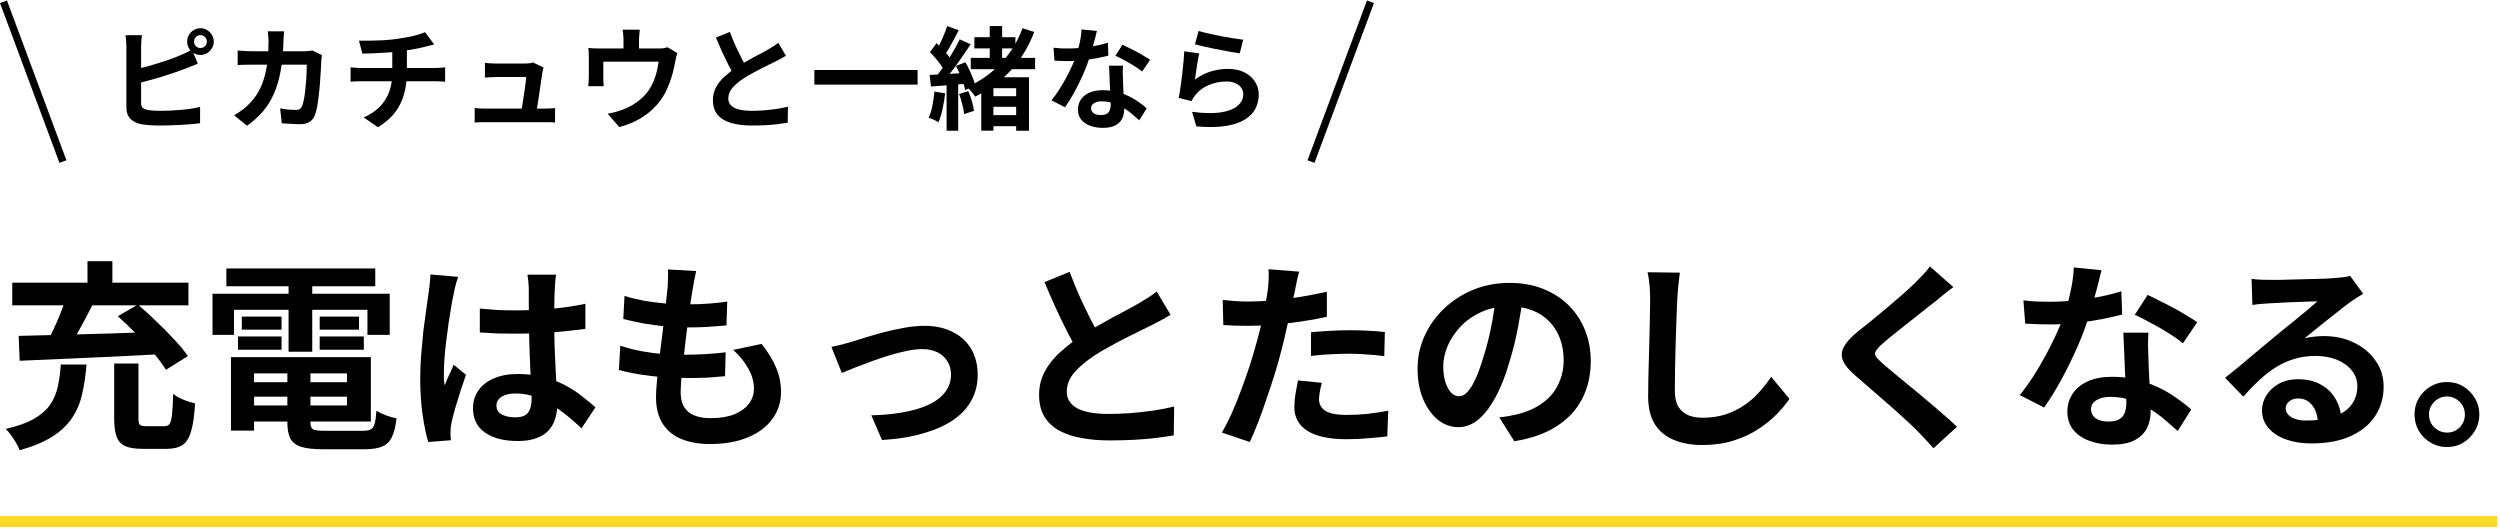
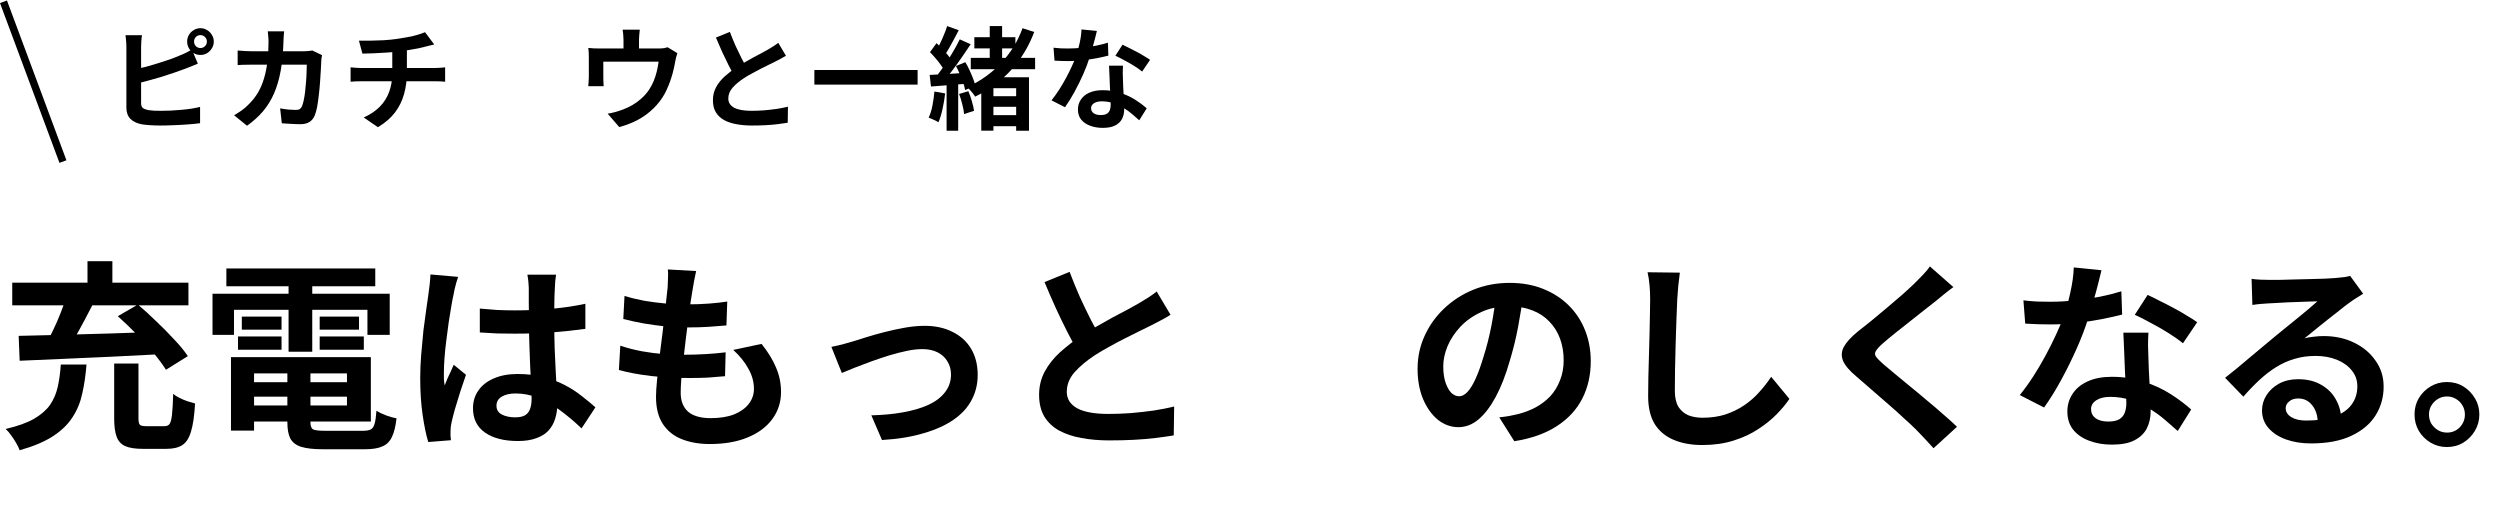
<svg xmlns="http://www.w3.org/2000/svg" fill="none" viewBox="0 0 814 172" height="172" width="814">
  <path fill="black" d="M796.691 124.385C798.694 124.385 800.48 124.864 802.049 125.823C803.617 126.781 804.88 128.066 805.838 129.678C806.797 131.246 807.276 133.01 807.276 134.97C807.276 136.887 806.797 138.651 805.838 140.263C804.88 141.875 803.617 143.16 802.049 144.118C800.48 145.076 798.694 145.555 796.691 145.555C794.774 145.555 793.01 145.076 791.398 144.118C789.786 143.16 788.501 141.875 787.543 140.263C786.628 138.651 786.171 136.887 786.171 134.97C786.171 133.01 786.628 131.246 787.543 129.678C788.501 128.066 789.786 126.781 791.398 125.823C793.01 124.864 794.774 124.385 796.691 124.385ZM796.756 140.851C798.368 140.851 799.74 140.285 800.872 139.152C802.005 137.976 802.571 136.582 802.571 134.97C802.571 133.881 802.31 132.901 801.787 132.03C801.265 131.115 800.546 130.397 799.631 129.874C798.76 129.351 797.802 129.09 796.756 129.09C795.667 129.09 794.687 129.351 793.816 129.874C792.945 130.397 792.226 131.115 791.66 132.03C791.137 132.901 790.875 133.881 790.875 134.97C790.875 136.059 791.137 137.061 791.66 137.976C792.226 138.847 792.945 139.544 793.816 140.067C794.687 140.59 795.667 140.851 796.756 140.851Z" />
  <path fill="black" d="M733.115 90.8C734.03 90.931 735.01 91.018 736.055 91.062C737.101 91.105 738.102 91.127 739.061 91.127C739.758 91.127 740.803 91.127 742.197 91.127C743.591 91.084 745.159 91.04 746.902 90.996C748.688 90.953 750.452 90.909 752.194 90.866C753.937 90.822 755.505 90.779 756.899 90.735C758.336 90.648 759.447 90.583 760.231 90.539C761.581 90.408 762.649 90.299 763.433 90.212C764.217 90.082 764.805 89.951 765.197 89.82L769.444 95.636C768.703 96.115 767.941 96.594 767.157 97.073C766.373 97.552 765.611 98.075 764.87 98.641C763.999 99.251 762.953 100.057 761.734 101.059C760.514 102.017 759.207 103.041 757.813 104.13C756.463 105.219 755.134 106.286 753.828 107.331C752.564 108.377 751.41 109.313 750.365 110.141C751.454 109.88 752.499 109.705 753.501 109.618C754.503 109.488 755.526 109.422 756.572 109.422C760.274 109.422 763.585 110.141 766.504 111.579C769.466 113.016 771.796 114.976 773.495 117.459C775.237 119.898 776.109 122.708 776.109 125.888C776.109 129.329 775.237 132.444 773.495 135.232C771.753 138.019 769.117 140.241 765.589 141.896C762.104 143.552 757.726 144.379 752.456 144.379C749.45 144.379 746.727 143.944 744.288 143.072C741.892 142.201 739.997 140.96 738.603 139.348C737.209 137.736 736.513 135.841 736.513 133.663C736.513 131.877 736.992 130.222 737.95 128.698C738.952 127.129 740.324 125.866 742.066 124.908C743.852 123.95 745.9 123.47 748.208 123.47C751.214 123.47 753.741 124.08 755.788 125.3C757.879 126.476 759.469 128.066 760.558 130.07C761.69 132.074 762.278 134.273 762.322 136.669L754.677 137.715C754.634 135.319 754.024 133.402 752.848 131.965C751.715 130.484 750.19 129.743 748.274 129.743C747.054 129.743 746.074 130.07 745.333 130.723C744.593 131.333 744.223 132.052 744.223 132.879C744.223 134.099 744.833 135.079 746.052 135.82C747.272 136.56 748.862 136.93 750.822 136.93C754.525 136.93 757.617 136.495 760.1 135.624C762.583 134.709 764.434 133.424 765.654 131.769C766.917 130.07 767.549 128.066 767.549 125.757C767.549 123.797 766.939 122.076 765.72 120.595C764.543 119.114 762.932 117.96 760.884 117.132C758.837 116.305 756.528 115.891 753.958 115.891C751.432 115.891 749.123 116.218 747.032 116.871C744.941 117.481 742.959 118.374 741.086 119.55C739.257 120.683 737.449 122.076 735.663 123.732C733.921 125.343 732.178 127.151 730.436 129.155L724.49 123.013C725.666 122.055 726.995 120.987 728.476 119.811C729.957 118.592 731.46 117.328 732.984 116.022C734.552 114.715 736.012 113.495 737.362 112.363C738.756 111.186 739.932 110.206 740.89 109.422C741.805 108.682 742.872 107.811 744.092 106.809C745.312 105.807 746.575 104.783 747.882 103.738C749.189 102.649 750.43 101.625 751.606 100.667C752.782 99.665 753.762 98.816 754.546 98.118C753.893 98.118 753.044 98.14 751.998 98.184C750.953 98.227 749.798 98.271 748.535 98.314C747.315 98.358 746.074 98.402 744.811 98.445C743.591 98.489 742.437 98.554 741.348 98.641C740.302 98.685 739.431 98.728 738.734 98.772C737.863 98.816 736.948 98.881 735.99 98.968C735.031 99.055 734.16 99.164 733.376 99.295L733.115 90.8Z" />
  <path fill="black" d="M658.823 97.792C660.217 97.966 661.698 98.097 663.266 98.184C664.878 98.227 666.294 98.249 667.514 98.249C670.214 98.249 672.937 98.097 675.681 97.792C678.469 97.487 681.148 97.095 683.718 96.616C686.288 96.093 688.618 95.505 690.709 94.852L690.971 102.431C689.098 102.91 686.854 103.411 684.241 103.934C681.671 104.413 678.948 104.827 676.073 105.175C673.198 105.48 670.367 105.633 667.579 105.633C666.272 105.633 664.944 105.611 663.593 105.567C662.243 105.524 660.849 105.458 659.411 105.371L658.823 97.792ZM684.241 87.991C683.979 89.08 683.631 90.496 683.195 92.238C682.76 93.98 682.259 95.81 681.692 97.727C681.17 99.643 680.603 101.538 679.994 103.411C679.035 106.547 677.772 109.88 676.204 113.408C674.636 116.936 672.937 120.378 671.107 123.732C669.278 127.086 667.426 130.07 665.553 132.683L657.647 128.632C659.128 126.803 660.588 124.777 662.025 122.556C663.463 120.334 664.813 118.047 666.076 115.695C667.339 113.343 668.472 111.078 669.474 108.9C670.519 106.678 671.347 104.674 671.957 102.888C672.784 100.58 673.503 98.01 674.113 95.178C674.766 92.303 675.137 89.603 675.224 87.076L684.241 87.991ZM699.53 108.312C699.443 109.705 699.4 111.099 699.4 112.493C699.443 113.844 699.487 115.238 699.53 116.675C699.574 117.677 699.617 118.962 699.661 120.53C699.748 122.055 699.835 123.688 699.922 125.431C700.009 127.129 700.075 128.763 700.118 130.331C700.205 131.856 700.249 133.075 700.249 133.99C700.249 135.994 699.835 137.823 699.007 139.479C698.18 141.09 696.851 142.375 695.022 143.334C693.236 144.292 690.775 144.771 687.638 144.771C684.938 144.771 682.498 144.357 680.32 143.53C678.142 142.746 676.4 141.57 675.093 140.001C673.786 138.39 673.133 136.386 673.133 133.99C673.133 131.856 673.699 129.939 674.832 128.24C675.964 126.498 677.598 125.147 679.732 124.189C681.91 123.187 684.524 122.686 687.573 122.686C691.406 122.686 694.935 123.231 698.158 124.32C701.382 125.365 704.278 126.716 706.848 128.371C709.418 130.026 711.618 131.681 713.448 133.337L709.07 140.328C707.894 139.283 706.543 138.107 705.019 136.8C703.538 135.493 701.861 134.273 699.988 133.141C698.158 132.008 696.154 131.072 693.976 130.331C691.842 129.591 689.533 129.22 687.05 129.22C685.177 129.22 683.674 129.591 682.542 130.331C681.409 131.072 680.843 132.03 680.843 133.206C680.843 134.426 681.322 135.406 682.28 136.146C683.282 136.887 684.676 137.257 686.462 137.257C687.943 137.257 689.119 137.018 689.991 136.538C690.862 136.016 691.472 135.297 691.82 134.382C692.169 133.424 692.343 132.357 692.343 131.181C692.343 130.179 692.299 128.763 692.212 126.933C692.125 125.104 692.016 123.078 691.885 120.857C691.798 118.635 691.711 116.414 691.624 114.192C691.537 111.971 691.45 110.01 691.363 108.312H699.53ZM710.769 111.775C709.505 110.729 707.937 109.618 706.064 108.442C704.191 107.266 702.253 106.155 700.249 105.11C698.289 104.021 696.568 103.15 695.087 102.496L699.269 96.028C700.445 96.55 701.774 97.204 703.255 97.988C704.779 98.728 706.304 99.512 707.828 100.34C709.397 101.168 710.834 101.995 712.141 102.823C713.491 103.607 714.58 104.304 715.408 104.914L710.769 111.775Z" />
  <path fill="black" d="M636.02 93.479C634.974 94.22 633.951 95.004 632.949 95.832C631.947 96.616 631.076 97.335 630.335 97.988C629.246 98.816 627.939 99.839 626.415 101.059C624.934 102.235 623.365 103.476 621.71 104.783C620.098 106.046 618.53 107.288 617.006 108.508C615.481 109.727 614.174 110.816 613.085 111.775C611.953 112.776 611.191 113.604 610.798 114.258C610.406 114.867 610.406 115.477 610.798 116.087C611.234 116.697 612.04 117.525 613.216 118.57C614.174 119.398 615.394 120.421 616.875 121.641C618.4 122.861 620.033 124.211 621.776 125.692C623.562 127.13 625.369 128.632 627.199 130.2C629.072 131.725 630.858 133.25 632.557 134.774C634.299 136.255 635.845 137.649 637.196 138.956L629.551 145.947C627.722 143.9 625.827 141.875 623.866 139.871C622.865 138.869 621.558 137.649 619.946 136.212C618.378 134.731 616.657 133.184 614.784 131.573C612.955 129.961 611.125 128.371 609.296 126.803C607.466 125.191 605.811 123.754 604.33 122.49C602.152 120.661 600.736 118.984 600.083 117.459C599.473 115.935 599.56 114.432 600.344 112.951C601.172 111.426 602.674 109.771 604.852 107.985C606.159 106.983 607.64 105.807 609.296 104.457C610.951 103.063 612.65 101.647 614.392 100.209C616.135 98.728 617.79 97.313 619.358 95.962C620.926 94.568 622.255 93.349 623.344 92.303C624.302 91.345 625.26 90.365 626.219 89.363C627.177 88.361 627.896 87.49 628.375 86.749L636.02 93.479Z" />
  <path fill="black" d="M546.961 88.775C546.787 90.125 546.613 91.585 546.438 93.153C546.308 94.721 546.199 96.158 546.112 97.465C546.068 99.251 545.981 101.429 545.85 103.999C545.763 106.526 545.676 109.183 545.589 111.971C545.545 114.759 545.48 117.503 545.393 120.204C545.349 122.904 545.328 125.256 545.328 127.26C545.328 129.438 545.72 131.181 546.504 132.487C547.331 133.751 548.42 134.665 549.771 135.232C551.121 135.754 552.646 136.016 554.345 136.016C557.045 136.016 559.506 135.667 561.728 134.97C563.95 134.23 565.975 133.25 567.805 132.03C569.634 130.81 571.268 129.395 572.705 127.783C574.186 126.171 575.515 124.472 576.691 122.686L582.637 129.874C581.591 131.442 580.219 133.097 578.52 134.84C576.822 136.582 574.796 138.216 572.444 139.74C570.135 141.265 567.456 142.506 564.407 143.465C561.358 144.423 557.982 144.902 554.279 144.902C550.707 144.902 547.593 144.336 544.936 143.203C542.322 142.114 540.275 140.415 538.794 138.107C537.356 135.754 536.637 132.727 536.637 129.024C536.637 127.238 536.659 125.213 536.703 122.948C536.746 120.639 536.812 118.243 536.899 115.76C536.986 113.277 537.051 110.86 537.095 108.508C537.138 106.112 537.182 103.956 537.226 102.039C537.269 100.122 537.291 98.598 537.291 97.465C537.291 95.897 537.226 94.372 537.095 92.891C536.964 91.367 536.746 89.951 536.441 88.644L546.961 88.775Z" />
  <path fill="black" d="M495.996 95.832C495.56 99.142 494.994 102.671 494.297 106.417C493.6 110.163 492.664 113.953 491.488 117.786C490.224 122.185 488.743 125.975 487.044 129.155C485.346 132.335 483.473 134.796 481.425 136.539C479.422 138.237 477.222 139.087 474.826 139.087C472.43 139.087 470.209 138.281 468.161 136.669C466.157 135.014 464.546 132.749 463.326 129.874C462.15 126.999 461.562 123.732 461.562 120.073C461.562 116.283 462.324 112.711 463.849 109.357C465.373 106.003 467.486 103.041 470.187 100.471C472.931 97.857 476.111 95.81 479.726 94.329C483.385 92.848 487.328 92.107 491.553 92.107C495.604 92.107 499.241 92.761 502.465 94.067C505.732 95.374 508.52 97.182 510.828 99.491C513.137 101.799 514.901 104.5 516.121 107.593C517.34 110.686 517.95 114.018 517.95 117.59C517.95 122.164 517.014 126.258 515.141 129.874C513.268 133.489 510.48 136.473 506.777 138.825C503.118 141.178 498.544 142.789 493.056 143.661L488.155 135.885C489.419 135.754 490.529 135.602 491.488 135.428C492.446 135.253 493.361 135.057 494.232 134.84C496.323 134.317 498.261 133.576 500.047 132.618C501.877 131.616 503.467 130.397 504.817 128.959C506.167 127.478 507.213 125.757 507.953 123.797C508.737 121.837 509.129 119.681 509.129 117.329C509.129 114.759 508.737 112.406 507.953 110.272C507.169 108.137 506.015 106.286 504.49 104.718C502.966 103.106 501.114 101.887 498.936 101.059C496.758 100.188 494.254 99.752 491.422 99.752C487.937 99.752 484.866 100.384 482.209 101.647C479.552 102.867 477.309 104.457 475.479 106.417C473.65 108.377 472.256 110.49 471.298 112.755C470.383 115.02 469.925 117.176 469.925 119.223C469.925 121.401 470.187 123.231 470.71 124.712C471.232 126.149 471.864 127.238 472.604 127.979C473.388 128.676 474.216 129.024 475.087 129.024C476.002 129.024 476.895 128.567 477.766 127.652C478.681 126.694 479.574 125.256 480.445 123.34C481.316 121.423 482.188 119.006 483.059 116.087C484.061 112.951 484.91 109.597 485.607 106.025C486.304 102.453 486.805 98.968 487.11 95.57L495.996 95.832Z" />
-   <path fill="black" d="M423.011 88.448C422.75 89.32 422.489 90.387 422.227 91.65C421.966 92.913 421.77 93.893 421.639 94.59C421.334 96.071 420.942 97.879 420.463 100.013C420.027 102.148 419.526 104.413 418.96 106.809C418.437 109.205 417.893 111.492 417.327 113.67C416.76 115.978 416.063 118.483 415.236 121.184C414.408 123.841 413.515 126.563 412.557 129.351C411.642 132.095 410.706 134.731 409.747 137.257C408.789 139.74 407.852 141.962 406.938 143.922L397.855 140.851C398.814 139.196 399.837 137.192 400.926 134.84C402.015 132.444 403.061 129.874 404.063 127.13C405.108 124.385 406.066 121.663 406.938 118.962C407.809 116.261 408.549 113.757 409.159 111.448C409.595 109.923 410.009 108.355 410.401 106.743C410.793 105.132 411.141 103.564 411.446 102.039C411.751 100.514 412.012 99.099 412.23 97.792C412.492 96.442 412.688 95.265 412.818 94.263C412.949 93.044 413.036 91.824 413.08 90.605C413.123 89.385 413.101 88.405 413.014 87.664L423.011 88.448ZM406.35 98.184C409.007 98.184 411.773 98.053 414.648 97.792C417.523 97.531 420.419 97.16 423.338 96.681C426.256 96.202 429.153 95.636 432.028 94.982V103.15C429.327 103.76 426.452 104.282 423.403 104.718C420.354 105.154 417.348 105.502 414.386 105.763C411.424 105.981 408.702 106.09 406.219 106.09C404.651 106.09 403.235 106.068 401.972 106.025C400.709 105.938 399.489 105.872 398.313 105.829L398.117 97.661C399.816 97.835 401.275 97.966 402.495 98.053C403.714 98.14 404.999 98.184 406.35 98.184ZM426.866 108.181C428.696 108.007 430.721 107.854 432.943 107.724C435.164 107.593 437.321 107.528 439.412 107.528C441.285 107.528 443.18 107.571 445.096 107.658C447.056 107.745 448.995 107.898 450.911 108.116L450.715 115.956C449.104 115.739 447.318 115.564 445.358 115.434C443.441 115.259 441.481 115.172 439.477 115.172C437.255 115.172 435.099 115.238 433.008 115.368C430.961 115.455 428.914 115.63 426.866 115.891V108.181ZM430.395 124.647C430.133 125.561 429.916 126.52 429.741 127.522C429.567 128.48 429.48 129.329 429.48 130.07C429.48 130.767 429.632 131.42 429.937 132.03C430.242 132.64 430.721 133.184 431.375 133.664C432.028 134.099 432.921 134.448 434.054 134.709C435.23 134.97 436.689 135.101 438.432 135.101C440.653 135.101 442.875 134.992 445.096 134.774C447.361 134.513 449.67 134.164 452.022 133.729L451.696 142.092C449.866 142.31 447.84 142.506 445.619 142.68C443.397 142.898 440.98 143.007 438.366 143.007C432.878 143.007 428.674 142.114 425.756 140.328C422.881 138.499 421.443 135.929 421.443 132.618C421.443 131.137 421.574 129.634 421.835 128.11C422.097 126.585 422.358 125.169 422.619 123.863L430.395 124.647Z" />
  <path fill="black" d="M381.128 102.496C380.17 103.106 379.146 103.694 378.057 104.26C377.012 104.827 375.879 105.415 374.66 106.025C373.658 106.547 372.416 107.157 370.935 107.854C369.498 108.551 367.93 109.335 366.231 110.206C364.575 111.034 362.898 111.927 361.2 112.885C359.501 113.8 357.911 114.737 356.43 115.695C353.729 117.481 351.529 119.332 349.83 121.249C348.175 123.166 347.347 125.278 347.347 127.587C347.347 129.896 348.48 131.682 350.745 132.945C353.01 134.164 356.408 134.774 360.938 134.774C363.203 134.774 365.599 134.687 368.126 134.513C370.696 134.295 373.222 134.012 375.705 133.663C378.188 133.271 380.388 132.836 382.304 132.357L382.174 141.766C380.344 142.071 378.34 142.354 376.162 142.615C374.028 142.876 371.698 143.072 369.171 143.203C366.688 143.334 364.031 143.399 361.2 143.399C357.933 143.399 354.905 143.138 352.117 142.615C349.373 142.136 346.955 141.33 344.865 140.197C342.817 139.065 341.206 137.54 340.029 135.624C338.897 133.707 338.331 131.355 338.331 128.567C338.331 125.779 338.94 123.253 340.16 120.988C341.38 118.722 343.035 116.632 345.126 114.715C347.26 112.798 349.591 110.991 352.117 109.292C353.685 108.246 355.341 107.244 357.083 106.286C358.826 105.284 360.524 104.326 362.18 103.411C363.878 102.496 365.447 101.669 366.884 100.928C368.365 100.144 369.585 99.469 370.543 98.903C371.806 98.162 372.917 97.487 373.876 96.877C374.834 96.267 375.749 95.614 376.62 94.917L381.128 102.496ZM348.262 88.513C349.351 91.388 350.484 94.155 351.66 96.812C352.88 99.469 354.078 101.952 355.254 104.26C356.473 106.569 357.584 108.638 358.586 110.468L351.203 114.846C350.026 112.842 348.807 110.598 347.544 108.116C346.28 105.633 345.017 103.019 343.754 100.275C342.491 97.487 341.271 94.677 340.095 91.846L348.262 88.513Z" />
  <path fill="black" d="M270.704 112.951C271.705 112.733 272.86 112.472 274.167 112.167C275.473 111.818 276.628 111.491 277.63 111.186C278.719 110.838 280.178 110.381 282.007 109.814C283.837 109.248 285.841 108.682 288.019 108.116C290.24 107.549 292.462 107.07 294.683 106.678C296.948 106.286 299.083 106.09 301.087 106.09C304.528 106.09 307.534 106.743 310.104 108.05C312.717 109.313 314.743 111.143 316.18 113.539C317.618 115.935 318.336 118.788 318.336 122.098C318.336 125.06 317.683 127.761 316.376 130.2C315.113 132.64 313.175 134.774 310.561 136.604C307.947 138.433 304.68 139.914 300.76 141.047C296.883 142.223 292.353 142.964 287.169 143.268L283.706 135.232C287.452 135.144 290.894 134.818 294.03 134.252C297.21 133.685 299.954 132.879 302.263 131.834C304.615 130.745 306.423 129.373 307.686 127.718C308.993 126.062 309.646 124.146 309.646 121.968C309.646 120.312 309.254 118.875 308.47 117.655C307.73 116.392 306.662 115.412 305.268 114.715C303.875 114.018 302.219 113.669 300.303 113.669C298.778 113.669 297.079 113.865 295.206 114.257C293.333 114.65 291.395 115.15 289.391 115.76C287.431 116.37 285.492 117.024 283.576 117.72C281.659 118.417 279.873 119.093 278.218 119.746C276.562 120.399 275.19 120.966 274.101 121.445L270.704 112.951Z" />
  <path fill="black" d="M226.664 88.252C226.403 89.428 226.185 90.474 226.011 91.388C225.837 92.303 225.684 93.196 225.554 94.067C225.379 94.982 225.162 96.311 224.9 98.053C224.682 99.752 224.421 101.69 224.116 103.868C223.855 106.003 223.572 108.246 223.267 110.598C223.005 112.907 222.744 115.172 222.483 117.394C222.221 119.615 222.004 121.641 221.829 123.47C221.699 125.3 221.633 126.759 221.633 127.848C221.633 130.549 222.439 132.618 224.051 134.056C225.706 135.449 228.145 136.146 231.369 136.146C234.418 136.146 236.988 135.733 239.079 134.905C241.17 134.034 242.76 132.879 243.849 131.442C244.938 130.004 245.482 128.393 245.482 126.607C245.482 124.385 244.894 122.229 243.718 120.138C242.586 118.004 240.93 115.935 238.752 113.931L247.965 111.971C250.143 114.715 251.733 117.329 252.735 119.811C253.781 122.251 254.303 124.864 254.303 127.652C254.303 130.919 253.367 133.838 251.494 136.408C249.621 138.978 246.942 140.982 243.457 142.419C240.016 143.857 235.899 144.575 231.108 144.575C227.71 144.575 224.682 144.053 222.025 143.007C219.368 141.962 217.299 140.306 215.818 138.041C214.337 135.776 213.596 132.836 213.596 129.22C213.596 127.87 213.705 126.084 213.923 123.863C214.141 121.597 214.402 119.114 214.707 116.414C215.056 113.669 215.404 110.903 215.753 108.116C216.101 105.284 216.406 102.605 216.667 100.079C216.972 97.552 217.212 95.374 217.386 93.545C217.473 92.02 217.517 90.866 217.517 90.082C217.56 89.254 217.539 88.47 217.452 87.73L226.664 88.252ZM203.338 96.354C205.298 96.964 207.433 97.487 209.741 97.922C212.05 98.315 214.424 98.62 216.863 98.837C219.303 99.011 221.611 99.099 223.789 99.099C226.36 99.099 228.755 99.011 230.977 98.837C233.198 98.663 235.137 98.445 236.792 98.184L236.531 105.959C234.571 106.134 232.61 106.286 230.65 106.417C228.69 106.547 226.338 106.613 223.593 106.613C221.372 106.613 219.063 106.504 216.667 106.286C214.272 106.025 211.898 105.698 209.545 105.306C207.193 104.87 204.993 104.391 202.946 103.868L203.338 96.354ZM201.966 112.559C204.318 113.343 206.692 113.953 209.088 114.388C211.527 114.824 213.923 115.129 216.275 115.303C218.671 115.434 220.958 115.499 223.136 115.499C225.14 115.499 227.296 115.434 229.605 115.303C231.957 115.172 234.179 114.976 236.269 114.715L236.073 122.49C234.244 122.665 232.371 122.817 230.454 122.948C228.538 123.035 226.556 123.078 224.508 123.078C220.152 123.078 215.97 122.861 211.963 122.425C207.955 121.946 204.471 121.292 201.509 120.465L201.966 112.559Z" />
  <path fill="black" d="M156.228 100.471C158.101 100.645 159.974 100.798 161.847 100.928C163.764 101.015 165.702 101.059 167.663 101.059C171.67 101.059 175.656 100.885 179.62 100.536C183.584 100.188 187.243 99.643 190.597 98.903V107.07C187.199 107.549 183.518 107.941 179.554 108.246C175.59 108.508 171.626 108.638 167.663 108.638C165.746 108.638 163.829 108.617 161.913 108.573C160.04 108.486 158.145 108.377 156.228 108.246V100.471ZM181.057 89.428C180.97 90.038 180.883 90.713 180.796 91.454C180.752 92.194 180.709 92.935 180.665 93.675C180.622 94.372 180.578 95.309 180.534 96.485C180.491 97.661 180.469 98.99 180.469 100.471C180.469 101.908 180.469 103.433 180.469 105.045C180.469 108.007 180.513 110.795 180.6 113.408C180.687 115.978 180.796 118.374 180.927 120.596C181.057 122.774 181.166 124.777 181.253 126.607C181.384 128.436 181.449 130.135 181.449 131.703C181.449 133.402 181.21 134.97 180.73 136.408C180.295 137.845 179.576 139.109 178.574 140.198C177.572 141.287 176.244 142.114 174.589 142.68C172.977 143.29 170.995 143.595 168.643 143.595C164.112 143.595 160.54 142.68 157.927 140.851C155.313 139.021 154.006 136.386 154.006 132.945C154.006 130.723 154.594 128.785 155.771 127.13C156.947 125.431 158.624 124.124 160.802 123.209C162.98 122.251 165.55 121.772 168.512 121.772C171.605 121.772 174.414 122.098 176.941 122.752C179.467 123.405 181.776 124.276 183.867 125.365C185.958 126.454 187.809 127.652 189.421 128.959C191.076 130.222 192.557 131.442 193.864 132.618L189.355 139.479C186.872 137.127 184.455 135.101 182.103 133.402C179.75 131.703 177.398 130.397 175.046 129.482C172.737 128.567 170.341 128.11 167.859 128.11C166.029 128.11 164.526 128.458 163.35 129.155C162.217 129.852 161.651 130.832 161.651 132.095C161.651 133.402 162.239 134.361 163.415 134.97C164.592 135.58 166.029 135.885 167.728 135.885C169.078 135.885 170.145 135.667 170.93 135.232C171.714 134.753 172.258 134.077 172.563 133.206C172.911 132.291 173.086 131.202 173.086 129.939C173.086 128.807 173.042 127.326 172.955 125.496C172.868 123.667 172.759 121.619 172.628 119.354C172.541 117.089 172.454 114.737 172.367 112.297C172.28 109.814 172.236 107.397 172.236 105.045C172.236 102.562 172.215 100.318 172.171 98.315C172.171 96.267 172.171 94.743 172.171 93.741C172.171 93.262 172.127 92.587 172.04 91.715C171.953 90.844 171.844 90.082 171.714 89.428H181.057ZM149.171 90.147C149.041 90.583 148.845 91.193 148.583 91.977C148.365 92.761 148.169 93.523 147.995 94.263C147.864 95.004 147.756 95.57 147.668 95.962C147.451 96.877 147.211 98.119 146.95 99.687C146.688 101.211 146.405 102.954 146.1 104.914C145.839 106.831 145.578 108.813 145.316 110.86C145.055 112.864 144.859 114.78 144.728 116.61C144.597 118.396 144.532 119.942 144.532 121.249C144.532 121.902 144.532 122.621 144.532 123.405C144.576 124.146 144.663 124.843 144.793 125.496C145.098 124.712 145.403 123.95 145.708 123.209C146.057 122.469 146.405 121.728 146.754 120.988C147.102 120.247 147.429 119.507 147.734 118.766L151.72 122.033C151.11 123.819 150.478 125.692 149.825 127.652C149.215 129.612 148.649 131.464 148.126 133.206C147.647 134.949 147.276 136.408 147.015 137.584C146.928 138.02 146.841 138.542 146.754 139.152C146.71 139.762 146.688 140.263 146.688 140.655C146.688 141.003 146.688 141.417 146.688 141.896C146.732 142.419 146.775 142.898 146.819 143.334L139.436 143.922C138.739 141.613 138.129 138.673 137.606 135.101C137.083 131.486 136.822 127.456 136.822 123.013C136.822 120.574 136.931 118.026 137.149 115.368C137.367 112.668 137.606 110.076 137.867 107.593C138.172 105.11 138.477 102.845 138.782 100.798C139.087 98.707 139.327 97.03 139.501 95.766C139.632 94.852 139.762 93.828 139.893 92.695C140.024 91.519 140.111 90.409 140.154 89.363L149.171 90.147Z" />
  <path fill="black" d="M79.127 124.451H116.175V129.155H79.127V124.451ZM79.127 116.283H120.748V137.257H79.127V132.03H112.973V121.576H79.127V116.283ZM93.567 119.223H101.081V137.453C101.081 138.673 101.364 139.457 101.93 139.806C102.54 140.11 103.825 140.263 105.785 140.263C106.178 140.263 106.766 140.263 107.55 140.263C108.377 140.263 109.292 140.263 110.294 140.263C111.339 140.263 112.363 140.263 113.365 140.263C114.41 140.263 115.369 140.263 116.24 140.263C117.111 140.263 117.786 140.263 118.265 140.263C119.354 140.263 120.182 140.11 120.748 139.806C121.315 139.501 121.728 138.869 121.99 137.911C122.251 136.952 122.447 135.558 122.578 133.729C123.362 134.252 124.386 134.753 125.649 135.232C126.956 135.711 128.11 136.038 129.112 136.212C128.807 138.825 128.306 140.851 127.609 142.288C126.912 143.769 125.867 144.793 124.473 145.359C123.122 145.969 121.249 146.274 118.853 146.274C118.461 146.274 117.786 146.274 116.828 146.274C115.913 146.274 114.868 146.274 113.692 146.274C112.559 146.274 111.405 146.274 110.229 146.274C109.052 146.274 108.007 146.274 107.092 146.274C106.178 146.274 105.502 146.274 105.067 146.274C102.105 146.274 99.774 146.013 98.075 145.49C96.42 144.967 95.244 144.074 94.547 142.811C93.894 141.548 93.567 139.784 93.567 137.519V119.223ZM75.206 116.283H82.721V140.198H75.206V116.283ZM73.704 87.403H122.186V93.218H73.704V87.403ZM78.735 103.084H91.672V107.332H78.735V103.084ZM77.493 109.553H91.672V113.866H77.493V109.553ZM104.087 109.553H118.461V113.866H104.087V109.553ZM104.087 103.084H116.893V107.332H104.087V103.084ZM93.959 89.755H101.669V114.519H93.959V89.755ZM69.195 95.636H126.89V109.03H119.638V100.863H76.186V109.03H69.195V95.636Z" />
  <path fill="black" d="M37.178 118.374H45.085V136.212C45.085 137.301 45.237 137.998 45.542 138.303C45.847 138.608 46.522 138.76 47.568 138.76C47.829 138.76 48.221 138.76 48.744 138.76C49.266 138.76 49.833 138.76 50.443 138.76C51.096 138.76 51.706 138.76 52.272 138.76C52.838 138.76 53.274 138.76 53.579 138.76C54.319 138.76 54.864 138.52 55.212 138.041C55.561 137.562 55.822 136.582 55.996 135.101C56.171 133.576 56.301 131.289 56.389 128.24C56.911 128.676 57.586 129.111 58.414 129.547C59.285 129.983 60.178 130.353 61.093 130.658C62.008 130.963 62.814 131.202 63.511 131.377C63.293 135.297 62.857 138.324 62.204 140.459C61.594 142.593 60.657 144.074 59.394 144.902C58.131 145.73 56.41 146.143 54.232 146.143C53.884 146.143 53.339 146.143 52.599 146.143C51.902 146.143 51.139 146.143 50.312 146.143C49.484 146.143 48.722 146.143 48.025 146.143C47.328 146.143 46.805 146.143 46.457 146.143C43.974 146.143 42.057 145.839 40.707 145.229C39.4 144.619 38.485 143.595 37.963 142.158C37.44 140.72 37.178 138.76 37.178 136.277V118.374ZM19.798 118.701H28.162C27.9 122.098 27.443 125.235 26.79 128.11C26.18 130.985 25.112 133.576 23.588 135.885C22.107 138.194 19.994 140.241 17.25 142.027C14.506 143.813 10.89 145.338 6.403 146.601C6.142 145.86 5.75 145.054 5.227 144.183C4.748 143.356 4.204 142.528 3.594 141.7C3.027 140.873 2.439 140.198 1.83 139.675C5.75 138.76 8.843 137.649 11.108 136.342C13.417 134.992 15.159 133.467 16.335 131.769C17.511 130.026 18.339 128.066 18.818 125.888C19.297 123.71 19.624 121.314 19.798 118.701ZM38.355 102.954L44.889 99.164C46.805 100.776 48.787 102.583 50.835 104.587C52.925 106.547 54.886 108.529 56.715 110.533C58.588 112.493 60.069 114.301 61.158 115.956L54.036 120.399C53.034 118.788 51.684 116.958 49.985 114.911C48.286 112.864 46.413 110.794 44.366 108.704C42.319 106.613 40.315 104.696 38.355 102.954ZM21.628 96.485L30.318 98.903C29.36 100.776 28.358 102.692 27.312 104.653C26.267 106.613 25.243 108.464 24.241 110.206C23.239 111.949 22.281 113.495 21.366 114.846L14.702 112.559C15.529 111.078 16.379 109.422 17.25 107.593C18.165 105.72 18.992 103.825 19.733 101.908C20.517 99.948 21.148 98.14 21.628 96.485ZM6.077 109.357C10.041 109.27 14.593 109.161 19.733 109.03C24.916 108.9 30.383 108.747 36.133 108.573C41.883 108.355 47.546 108.159 53.121 107.985L52.86 115.303C47.328 115.608 41.752 115.891 36.133 116.152C30.514 116.414 25.134 116.653 19.994 116.871C14.898 117.089 10.367 117.285 6.403 117.459L6.077 109.357ZM3.986 92.042H61.354V99.425H3.986V92.042ZM28.488 85.05H36.59V96.224H28.488V85.05Z" />
-   <path fill="#FED925" d="M813.12 171.61H0V167.98H813.12V171.61Z" clip-rule="evenodd" fill-rule="evenodd" />
  <path fill="black" d="M19.36 53.03L-1.04821e-05 1L2.268 0.156L21.628 52.186L19.36 53.03Z" clip-rule="evenodd" fill-rule="evenodd" />
-   <path fill="black" d="M428 53.03L447.36 1L445.092 0.156L425.732 52.186L428 53.03Z" clip-rule="evenodd" fill-rule="evenodd" />
-   <path fill="black" d="M390.249 10.088C391.12 10.355 392.209 10.633 393.516 10.923C394.823 11.214 396.19 11.504 397.618 11.794C399.046 12.061 400.389 12.291 401.647 12.484C402.93 12.678 403.971 12.823 404.769 12.92L403.68 17.348C402.954 17.252 402.071 17.119 401.03 16.949C400.014 16.756 398.925 16.55 397.763 16.332C396.626 16.114 395.5 15.896 394.387 15.679C393.274 15.437 392.258 15.207 391.338 14.989C390.419 14.771 389.668 14.59 389.087 14.444L390.249 10.088ZM390.467 17.385C390.346 17.869 390.213 18.498 390.068 19.272C389.947 20.023 389.826 20.809 389.705 21.632C389.584 22.455 389.463 23.241 389.342 23.991C389.245 24.741 389.16 25.371 389.087 25.879C390.733 24.693 392.451 23.822 394.242 23.265C396.057 22.709 397.908 22.43 399.796 22.43C401.926 22.43 403.741 22.818 405.241 23.592C406.741 24.366 407.879 25.383 408.653 26.641C409.452 27.9 409.851 29.267 409.851 30.743C409.851 32.389 409.5 33.913 408.798 35.317C408.097 36.721 406.947 37.918 405.35 38.911C403.753 39.903 401.659 40.605 399.07 41.016C396.481 41.427 393.298 41.476 389.523 41.161L388.144 36.406C391.774 36.89 394.823 36.962 397.291 36.624C399.76 36.261 401.623 35.559 402.882 34.518C404.164 33.453 404.805 32.159 404.805 30.634C404.805 29.836 404.576 29.134 404.116 28.529C403.656 27.9 403.015 27.416 402.192 27.077C401.369 26.714 400.437 26.532 399.397 26.532C397.364 26.532 395.452 26.907 393.661 27.658C391.895 28.384 390.443 29.436 389.305 30.816C388.991 31.203 388.725 31.566 388.507 31.905C388.313 32.219 388.132 32.558 387.962 32.921L383.788 31.868C383.933 31.167 384.078 30.344 384.223 29.4C384.368 28.432 384.514 27.404 384.659 26.314C384.804 25.201 384.937 24.088 385.058 22.975C385.179 21.862 385.288 20.761 385.385 19.672C385.482 18.583 385.554 17.59 385.603 16.695L390.467 17.385Z" />
  <path fill="black" d="M343.023 15.533C343.797 15.63 344.62 15.703 345.491 15.751C346.387 15.775 347.173 15.787 347.851 15.787C349.351 15.787 350.864 15.703 352.388 15.533C353.937 15.364 355.425 15.146 356.853 14.88C358.281 14.59 359.576 14.263 360.737 13.9L360.882 18.111C359.842 18.377 358.595 18.655 357.143 18.946C355.716 19.212 354.203 19.442 352.606 19.635C351.009 19.805 349.436 19.889 347.887 19.889C347.161 19.889 346.423 19.877 345.673 19.853C344.922 19.829 344.148 19.793 343.349 19.744L343.023 15.533ZM357.143 10.088C356.998 10.693 356.805 11.48 356.563 12.448C356.321 13.416 356.042 14.432 355.728 15.497C355.437 16.562 355.123 17.615 354.784 18.655C354.252 20.398 353.55 22.249 352.679 24.209C351.807 26.169 350.864 28.081 349.847 29.945C348.831 31.808 347.802 33.466 346.762 34.918L342.369 32.667C343.192 31.651 344.003 30.525 344.801 29.291C345.6 28.057 346.35 26.786 347.052 25.48C347.754 24.173 348.383 22.914 348.94 21.704C349.52 20.47 349.98 19.357 350.319 18.365C350.779 17.082 351.178 15.654 351.517 14.081C351.88 12.484 352.086 10.984 352.134 9.58L357.143 10.088ZM365.638 21.378C365.589 22.152 365.565 22.927 365.565 23.701C365.589 24.451 365.613 25.226 365.638 26.024C365.662 26.581 365.686 27.295 365.71 28.166C365.759 29.013 365.807 29.92 365.855 30.888C365.904 31.832 365.94 32.74 365.964 33.611C366.013 34.458 366.037 35.135 366.037 35.644C366.037 36.757 365.807 37.773 365.347 38.693C364.887 39.588 364.149 40.302 363.133 40.834C362.141 41.367 360.773 41.633 359.031 41.633C357.531 41.633 356.175 41.403 354.965 40.943C353.755 40.508 352.787 39.854 352.061 38.983C351.335 38.088 350.972 36.975 350.972 35.644C350.972 34.458 351.287 33.393 351.916 32.449C352.545 31.481 353.453 30.731 354.639 30.199C355.849 29.642 357.301 29.364 358.995 29.364C361.124 29.364 363.085 29.666 364.875 30.271C366.666 30.852 368.275 31.602 369.703 32.522C371.131 33.441 372.353 34.361 373.37 35.281L370.938 39.165C370.284 38.584 369.534 37.931 368.687 37.205C367.864 36.478 366.932 35.801 365.892 35.172C364.875 34.542 363.762 34.022 362.552 33.611C361.366 33.199 360.084 32.994 358.704 32.994C357.664 32.994 356.829 33.199 356.2 33.611C355.57 34.022 355.256 34.555 355.256 35.208C355.256 35.886 355.522 36.43 356.054 36.842C356.611 37.253 357.385 37.459 358.378 37.459C359.2 37.459 359.854 37.325 360.338 37.059C360.822 36.769 361.161 36.37 361.354 35.861C361.548 35.329 361.645 34.736 361.645 34.083C361.645 33.526 361.62 32.74 361.572 31.723C361.524 30.707 361.463 29.581 361.391 28.347C361.342 27.113 361.294 25.879 361.245 24.645C361.197 23.41 361.149 22.322 361.1 21.378H365.638ZM371.881 23.302C371.179 22.721 370.308 22.104 369.268 21.45C368.227 20.797 367.15 20.18 366.037 19.599C364.948 18.994 363.992 18.51 363.169 18.147L365.492 14.553C366.146 14.844 366.884 15.207 367.707 15.642C368.554 16.054 369.401 16.489 370.248 16.949C371.119 17.409 371.918 17.869 372.644 18.328C373.394 18.764 373.999 19.151 374.459 19.49L371.881 23.302Z" />
  <path fill="black" d="M317.25 12.121H330.608V15.751H317.25V12.121ZM321.824 31.324H332.605V34.772H321.824V31.324ZM321.715 37.495H332.75V41.089H321.715V37.495ZM316.088 18.837H337.033V22.539H316.088V18.837ZM322.259 8.491H326.288V21.051H322.259V8.491ZM308.393 8.491L312.168 9.834C311.684 10.778 311.175 11.746 310.643 12.738C310.111 13.706 309.59 14.65 309.082 15.57C308.574 16.465 308.09 17.252 307.63 17.929L304.726 16.731C305.162 15.981 305.61 15.134 306.069 14.19C306.529 13.246 306.965 12.266 307.376 11.25C307.812 10.234 308.151 9.314 308.393 8.491ZM312.494 12.811L316.052 14.408C315.156 15.763 314.188 17.191 313.148 18.692C312.107 20.192 311.067 21.632 310.026 23.011C308.985 24.391 307.993 25.601 307.049 26.641L304.545 25.262C305.222 24.439 305.924 23.519 306.65 22.503C307.4 21.462 308.126 20.386 308.828 19.272C309.554 18.135 310.232 17.01 310.861 15.896C311.49 14.783 312.035 13.755 312.494 12.811ZM302.802 16.985L304.944 14.045C305.549 14.626 306.178 15.255 306.832 15.933C307.485 16.61 308.09 17.288 308.647 17.965C309.203 18.643 309.615 19.272 309.881 19.853L307.558 23.156C307.291 22.576 306.892 21.922 306.36 21.196C305.852 20.47 305.283 19.744 304.654 19.018C304.024 18.268 303.407 17.59 302.802 16.985ZM311.26 21.487L314.309 20.252C314.793 21.027 315.241 21.874 315.652 22.793C316.088 23.713 316.475 24.62 316.814 25.516C317.153 26.387 317.395 27.174 317.54 27.875L314.237 29.327C314.14 28.65 313.934 27.863 313.62 26.968C313.305 26.048 312.942 25.117 312.531 24.173C312.144 23.229 311.72 22.334 311.26 21.487ZM302.693 24.391C304.315 24.318 306.227 24.221 308.429 24.1C310.631 23.955 312.87 23.81 315.144 23.665L315.217 27.222C313.087 27.391 310.958 27.561 308.828 27.73C306.723 27.875 304.823 28.021 303.129 28.166L302.693 24.391ZM312.277 30.598L315.29 29.69C315.725 30.683 316.112 31.784 316.451 32.994C316.814 34.204 317.044 35.232 317.141 36.079L313.91 37.132C313.837 36.261 313.644 35.22 313.329 34.01C313.039 32.776 312.688 31.639 312.277 30.598ZM304.254 29.799L307.739 30.416C307.546 32.159 307.255 33.877 306.868 35.571C306.505 37.241 306.069 38.657 305.561 39.818C305.319 39.649 305.005 39.467 304.617 39.274C304.23 39.08 303.831 38.898 303.419 38.729C303.008 38.535 302.657 38.39 302.367 38.294C302.899 37.205 303.31 35.898 303.601 34.373C303.891 32.849 304.109 31.324 304.254 29.799ZM308.211 26.351H311.986V42.577H308.211V26.351ZM332.931 9.181L336.743 10.415C334.976 15.11 332.496 19.212 329.301 22.721C326.131 26.206 322.199 29.122 317.504 31.469C317.334 31.154 317.092 30.804 316.778 30.416C316.487 30.029 316.173 29.654 315.834 29.291C315.495 28.928 315.181 28.638 314.89 28.42C319.319 26.363 323.058 23.677 326.107 20.361C329.18 17.046 331.455 13.319 332.931 9.181ZM323.457 25.153H332.714V28.71H323.457V42.541H319.5V27.367L321.606 25.153H323.457ZM330.862 25.153H335.037V42.577H330.862V25.153Z" />
  <path fill="black" d="M265.159 22.794H298.773V27.549H265.159V22.794Z" />
  <path fill="black" d="M255.903 18.147C255.37 18.486 254.802 18.812 254.197 19.127C253.616 19.442 252.987 19.768 252.309 20.107C251.752 20.398 251.063 20.736 250.24 21.124C249.441 21.511 248.57 21.946 247.626 22.43C246.707 22.89 245.775 23.386 244.831 23.919C243.887 24.427 243.004 24.947 242.181 25.48C240.681 26.472 239.459 27.5 238.515 28.565C237.595 29.63 237.136 30.804 237.136 32.086C237.136 33.369 237.765 34.361 239.023 35.063C240.282 35.74 242.169 36.079 244.686 36.079C245.944 36.079 247.275 36.031 248.679 35.934C250.107 35.813 251.51 35.656 252.89 35.462C254.269 35.244 255.491 35.002 256.556 34.736L256.484 39.963C255.467 40.133 254.354 40.29 253.144 40.435C251.958 40.58 250.663 40.689 249.26 40.762C247.88 40.834 246.404 40.871 244.831 40.871C243.016 40.871 241.334 40.726 239.786 40.435C238.261 40.169 236.918 39.721 235.756 39.092C234.619 38.463 233.723 37.616 233.07 36.551C232.441 35.486 232.126 34.179 232.126 32.631C232.126 31.082 232.465 29.678 233.143 28.42C233.82 27.162 234.74 26 235.901 24.935C237.087 23.87 238.382 22.866 239.786 21.922C240.657 21.341 241.576 20.785 242.544 20.252C243.512 19.696 244.456 19.163 245.376 18.655C246.32 18.147 247.191 17.687 247.989 17.276C248.812 16.84 249.49 16.465 250.022 16.151C250.724 15.739 251.341 15.364 251.873 15.025C252.406 14.686 252.914 14.323 253.398 13.936L255.903 18.147ZM237.644 10.379C238.249 11.976 238.878 13.513 239.531 14.989C240.209 16.465 240.875 17.845 241.528 19.127C242.206 20.41 242.823 21.559 243.379 22.576L239.277 25.008C238.624 23.895 237.946 22.648 237.245 21.269C236.543 19.889 235.841 18.437 235.139 16.913C234.437 15.364 233.76 13.803 233.106 12.23L237.644 10.379Z" />
  <path fill="black" d="M208.314 9.653C208.241 10.427 208.18 11.056 208.132 11.54C208.084 12 208.059 12.484 208.059 12.992C208.059 13.307 208.059 13.791 208.059 14.444C208.059 15.098 208.059 15.775 208.059 16.477C208.059 17.179 208.059 17.76 208.059 18.22H203.014C203.014 17.711 203.014 17.106 203.014 16.405C203.014 15.703 203.014 15.037 203.014 14.408C203.014 13.779 203.014 13.307 203.014 12.992C203.014 12.484 202.99 12 202.941 11.54C202.917 11.056 202.844 10.427 202.723 9.653H208.314ZM220.547 17.312C220.401 17.699 220.256 18.195 220.111 18.8C219.99 19.381 219.893 19.853 219.821 20.216C219.675 21.063 219.494 21.922 219.276 22.793C219.083 23.665 218.841 24.536 218.55 25.407C218.284 26.278 217.969 27.137 217.606 27.984C217.268 28.831 216.88 29.666 216.445 30.489C215.477 32.256 214.243 33.865 212.742 35.317C211.266 36.769 209.584 38.003 207.696 39.02C205.809 40.012 203.788 40.798 201.634 41.379L197.859 37.023C198.682 36.878 199.553 36.684 200.473 36.442C201.392 36.176 202.227 35.898 202.977 35.607C203.994 35.22 204.998 34.736 205.99 34.155C207.007 33.55 207.963 32.849 208.858 32.05C209.753 31.251 210.54 30.368 211.218 29.4C211.823 28.505 212.343 27.549 212.778 26.532C213.214 25.492 213.565 24.427 213.831 23.338C214.097 22.225 214.303 21.136 214.448 20.071H196.443C196.443 20.386 196.443 20.785 196.443 21.269C196.443 21.729 196.443 22.237 196.443 22.793C196.443 23.326 196.443 23.822 196.443 24.282C196.443 24.717 196.443 25.08 196.443 25.371C196.443 25.782 196.456 26.242 196.48 26.75C196.504 27.258 196.528 27.694 196.552 28.057H191.543C191.591 27.597 191.628 27.101 191.652 26.569C191.7 26.012 191.724 25.492 191.724 25.008C191.724 24.717 191.724 24.294 191.724 23.737C191.724 23.181 191.724 22.588 191.724 21.959C191.724 21.305 191.724 20.688 191.724 20.107C191.724 19.526 191.724 19.067 191.724 18.728C191.724 18.316 191.712 17.808 191.688 17.203C191.664 16.574 191.616 16.042 191.543 15.606C192.172 15.679 192.777 15.727 193.358 15.751C193.939 15.775 194.568 15.787 195.246 15.787H214.376C215.126 15.787 215.731 15.751 216.191 15.679C216.675 15.582 217.074 15.485 217.389 15.388L220.547 17.312Z" />
-   <path fill="black" d="M176.987 21.995C176.89 22.237 176.817 22.503 176.769 22.793C176.72 23.084 176.672 23.326 176.624 23.519C176.551 24.028 176.442 24.729 176.297 25.625C176.176 26.52 176.031 27.512 175.861 28.601C175.716 29.666 175.559 30.743 175.389 31.832C175.22 32.921 175.063 33.913 174.918 34.809C174.797 35.704 174.688 36.418 174.591 36.95H169.618C169.715 36.442 169.823 35.801 169.944 35.026C170.065 34.228 170.199 33.369 170.344 32.449C170.513 31.505 170.658 30.562 170.779 29.618C170.925 28.674 171.046 27.803 171.142 27.004C171.239 26.206 171.3 25.564 171.324 25.08C170.985 25.08 170.465 25.08 169.763 25.08C169.085 25.08 168.311 25.08 167.44 25.08C166.593 25.08 165.746 25.08 164.899 25.08C164.076 25.08 163.362 25.08 162.757 25.08C162.152 25.08 161.741 25.08 161.523 25.08C160.942 25.08 160.313 25.105 159.635 25.153C158.982 25.177 158.401 25.213 157.893 25.262V20.47C158.207 20.519 158.583 20.555 159.018 20.579C159.454 20.603 159.889 20.628 160.325 20.652C160.785 20.676 161.172 20.688 161.487 20.688C161.85 20.688 162.346 20.688 162.975 20.688C163.604 20.688 164.294 20.688 165.044 20.688C165.794 20.688 166.544 20.688 167.295 20.688C168.045 20.688 168.722 20.688 169.327 20.688C169.957 20.688 170.441 20.688 170.779 20.688C171.046 20.688 171.36 20.676 171.723 20.652C172.086 20.628 172.437 20.591 172.776 20.543C173.115 20.47 173.345 20.386 173.466 20.289L176.987 21.995ZM154.553 35.172C155.037 35.22 155.594 35.269 156.223 35.317C156.876 35.341 157.518 35.353 158.147 35.353C158.51 35.353 159.175 35.353 160.143 35.353C161.136 35.353 162.297 35.353 163.628 35.353C164.983 35.353 166.375 35.353 167.803 35.353C169.255 35.353 170.634 35.353 171.941 35.353C173.272 35.353 174.409 35.353 175.353 35.353C176.297 35.353 176.902 35.353 177.168 35.353C177.628 35.353 178.221 35.341 178.947 35.317C179.673 35.293 180.266 35.256 180.726 35.208V39.891C180.484 39.867 180.145 39.842 179.709 39.818C179.298 39.818 178.862 39.806 178.402 39.782C177.967 39.782 177.58 39.782 177.241 39.782C176.95 39.782 176.321 39.782 175.353 39.782C174.385 39.782 173.236 39.782 171.905 39.782C170.574 39.782 169.17 39.782 167.694 39.782C166.242 39.782 164.838 39.782 163.483 39.782C162.152 39.782 161.003 39.782 160.035 39.782C159.067 39.782 158.437 39.782 158.147 39.782C157.518 39.782 156.937 39.782 156.405 39.782C155.872 39.806 155.255 39.842 154.553 39.891V35.172Z" />
  <path fill="black" d="M116.874 13.246C117.793 13.246 118.967 13.246 120.395 13.246C121.823 13.222 123.323 13.174 124.896 13.101C126.469 13.005 127.921 12.859 129.252 12.666C130.172 12.545 131.067 12.399 131.938 12.23C132.834 12.061 133.681 11.891 134.479 11.722C135.302 11.528 136.04 11.323 136.694 11.105C137.371 10.887 137.94 10.681 138.4 10.488L141.376 14.481C140.747 14.626 140.203 14.759 139.743 14.88C139.283 15.001 138.896 15.098 138.581 15.17C137.831 15.364 137.02 15.558 136.149 15.751C135.278 15.921 134.383 16.078 133.463 16.223C132.543 16.368 131.612 16.514 130.668 16.659C129.288 16.852 127.824 16.997 126.276 17.094C124.727 17.191 123.226 17.276 121.774 17.348C120.322 17.397 119.064 17.433 117.999 17.457L116.874 13.246ZM118.435 38.257C120.564 37.289 122.307 36.115 123.662 34.736C125.041 33.333 126.058 31.723 126.711 29.908C127.389 28.069 127.728 26.012 127.728 23.737C127.728 23.737 127.728 23.471 127.728 22.939C127.728 22.382 127.728 21.559 127.728 20.47C127.728 19.357 127.728 17.953 127.728 16.259L132.483 15.715C132.483 16.344 132.483 17.022 132.483 17.748C132.483 18.45 132.483 19.151 132.483 19.853C132.483 20.555 132.483 21.196 132.483 21.777C132.483 22.334 132.483 22.793 132.483 23.156C132.483 23.495 132.483 23.665 132.483 23.665C132.483 26.085 132.18 28.384 131.575 30.562C130.995 32.74 130.014 34.748 128.635 36.587C127.256 38.402 125.392 40.012 123.045 41.415L118.435 38.257ZM114.151 21.922C114.66 21.971 115.204 22.019 115.785 22.067C116.366 22.116 116.934 22.14 117.491 22.14C117.83 22.14 118.471 22.14 119.415 22.14C120.359 22.14 121.496 22.14 122.827 22.14C124.182 22.14 125.634 22.14 127.183 22.14C128.732 22.14 130.281 22.14 131.829 22.14C133.378 22.14 134.83 22.14 136.185 22.14C137.541 22.14 138.702 22.14 139.67 22.14C140.638 22.14 141.292 22.14 141.63 22.14C141.897 22.14 142.235 22.128 142.647 22.104C143.058 22.079 143.47 22.055 143.881 22.031C144.317 21.983 144.668 21.946 144.934 21.922V26.605C144.45 26.556 143.917 26.52 143.337 26.496C142.78 26.472 142.248 26.46 141.739 26.46C141.401 26.46 140.747 26.46 139.779 26.46C138.835 26.46 137.674 26.46 136.294 26.46C134.939 26.46 133.475 26.46 131.902 26.46C130.353 26.46 128.792 26.46 127.219 26.46C125.671 26.46 124.219 26.46 122.863 26.46C121.508 26.46 120.359 26.46 119.415 26.46C118.471 26.46 117.854 26.46 117.564 26.46C117.007 26.46 116.414 26.472 115.785 26.496C115.156 26.52 114.611 26.556 114.151 26.605V21.922Z" />
  <path fill="black" d="M92.516 10.197C92.468 10.609 92.42 11.141 92.371 11.794C92.347 12.448 92.323 12.992 92.299 13.428C92.202 17.034 91.899 20.24 91.391 23.047C90.883 25.831 90.157 28.299 89.213 30.453C88.269 32.606 87.072 34.542 85.62 36.261C84.168 37.955 82.437 39.516 80.429 40.943L76.218 37.531C76.968 37.096 77.767 36.587 78.614 36.007C79.485 35.402 80.271 34.724 80.973 33.974C82.159 32.812 83.163 31.542 83.986 30.162C84.809 28.759 85.462 27.234 85.946 25.588C86.454 23.919 86.829 22.092 87.072 20.107C87.314 18.123 87.434 15.933 87.434 13.537C87.434 13.271 87.422 12.932 87.398 12.521C87.374 12.085 87.338 11.661 87.289 11.25C87.265 10.839 87.229 10.488 87.18 10.197H92.516ZM104.858 17.965C104.81 18.256 104.75 18.595 104.677 18.982C104.629 19.369 104.604 19.672 104.604 19.889C104.58 20.664 104.532 21.656 104.459 22.866C104.411 24.076 104.326 25.383 104.205 26.786C104.108 28.166 103.975 29.545 103.806 30.925C103.661 32.304 103.479 33.587 103.261 34.772C103.043 35.934 102.777 36.89 102.463 37.64C102.075 38.56 101.507 39.249 100.757 39.709C100.031 40.193 99.038 40.435 97.78 40.435C96.739 40.435 95.699 40.399 94.658 40.326C93.618 40.278 92.65 40.217 91.754 40.145L91.21 35.281C92.105 35.45 93.001 35.583 93.896 35.68C94.791 35.752 95.59 35.789 96.292 35.789C96.897 35.789 97.344 35.692 97.635 35.498C97.925 35.281 98.167 34.954 98.361 34.518C98.554 34.034 98.736 33.393 98.905 32.594C99.075 31.796 99.22 30.9 99.341 29.908C99.462 28.916 99.559 27.887 99.631 26.823C99.728 25.758 99.789 24.729 99.813 23.737C99.861 22.721 99.885 21.825 99.885 21.051H82.171C81.566 21.051 80.816 21.063 79.92 21.087C79.025 21.087 78.178 21.124 77.379 21.196V16.441C78.154 16.514 78.977 16.574 79.848 16.622C80.719 16.671 81.493 16.695 82.171 16.695H98.978C99.438 16.695 99.897 16.671 100.357 16.622C100.841 16.574 101.289 16.514 101.7 16.441L104.858 17.965Z" />
  <path fill="black" d="M63.186 13.537C63.186 14.118 63.38 14.614 63.767 15.025C64.178 15.437 64.674 15.642 65.255 15.642C65.836 15.642 66.332 15.437 66.743 15.025C67.155 14.614 67.361 14.118 67.361 13.537C67.361 12.956 67.155 12.46 66.743 12.049C66.332 11.637 65.836 11.431 65.255 11.431C64.674 11.431 64.178 11.637 63.767 12.049C63.38 12.46 63.186 12.956 63.186 13.537ZM60.935 13.537C60.935 12.738 61.129 12.012 61.516 11.359C61.904 10.706 62.424 10.185 63.077 9.798C63.731 9.387 64.457 9.181 65.255 9.181C66.054 9.181 66.78 9.387 67.433 9.798C68.087 10.185 68.607 10.706 68.994 11.359C69.406 12.012 69.611 12.738 69.611 13.537C69.611 14.335 69.406 15.062 68.994 15.715C68.607 16.368 68.087 16.901 67.433 17.312C66.78 17.699 66.054 17.893 65.255 17.893C64.457 17.893 63.731 17.699 63.077 17.312C62.424 16.901 61.904 16.368 61.516 15.715C61.129 15.062 60.935 14.335 60.935 13.537ZM46.234 11.468C46.137 12.024 46.065 12.666 46.016 13.392C45.968 14.118 45.944 14.735 45.944 15.243C45.944 15.606 45.944 16.247 45.944 17.167C45.944 18.062 45.944 19.127 45.944 20.361C45.944 21.596 45.944 22.89 45.944 24.245C45.944 25.576 45.944 26.871 45.944 28.13C45.944 29.364 45.944 30.465 45.944 31.433C45.944 32.401 45.944 33.115 45.944 33.575C45.944 34.349 46.137 34.881 46.524 35.172C46.912 35.462 47.505 35.692 48.303 35.861C48.86 35.934 49.501 35.995 50.227 36.043C50.953 36.067 51.715 36.079 52.514 36.079C53.458 36.079 54.498 36.055 55.636 36.007C56.797 35.934 57.959 35.849 59.12 35.752C60.306 35.656 61.419 35.523 62.46 35.353C63.501 35.184 64.396 35.002 65.146 34.809V40.108C64.009 40.278 62.69 40.411 61.19 40.508C59.689 40.629 58.153 40.714 56.58 40.762C55.031 40.834 53.579 40.871 52.224 40.871C51.038 40.871 49.912 40.834 48.848 40.762C47.807 40.689 46.9 40.593 46.125 40.471C44.552 40.157 43.33 39.564 42.459 38.693C41.588 37.797 41.152 36.575 41.152 35.026C41.152 34.325 41.152 33.417 41.152 32.304C41.152 31.167 41.152 29.92 41.152 28.565C41.152 27.186 41.152 25.806 41.152 24.427C41.152 23.023 41.152 21.704 41.152 20.47C41.152 19.212 41.152 18.123 41.152 17.203C41.152 16.284 41.152 15.63 41.152 15.243C41.152 14.977 41.14 14.614 41.116 14.154C41.092 13.694 41.055 13.222 41.007 12.738C40.983 12.254 40.934 11.831 40.862 11.468H46.234ZM43.838 22.612C45 22.37 46.234 22.079 47.541 21.741C48.848 21.378 50.166 20.991 51.498 20.579C52.828 20.168 54.087 19.756 55.273 19.345C56.483 18.909 57.56 18.486 58.503 18.074C59.157 17.832 59.798 17.554 60.427 17.239C61.081 16.925 61.758 16.55 62.46 16.114L64.42 20.724C63.718 20.991 62.98 21.293 62.206 21.632C61.456 21.946 60.778 22.213 60.173 22.43C59.108 22.842 57.886 23.277 56.507 23.737C55.152 24.197 53.736 24.657 52.26 25.117C50.784 25.552 49.319 25.964 47.867 26.351C46.44 26.738 45.109 27.077 43.874 27.367L43.838 22.612Z" />
</svg>